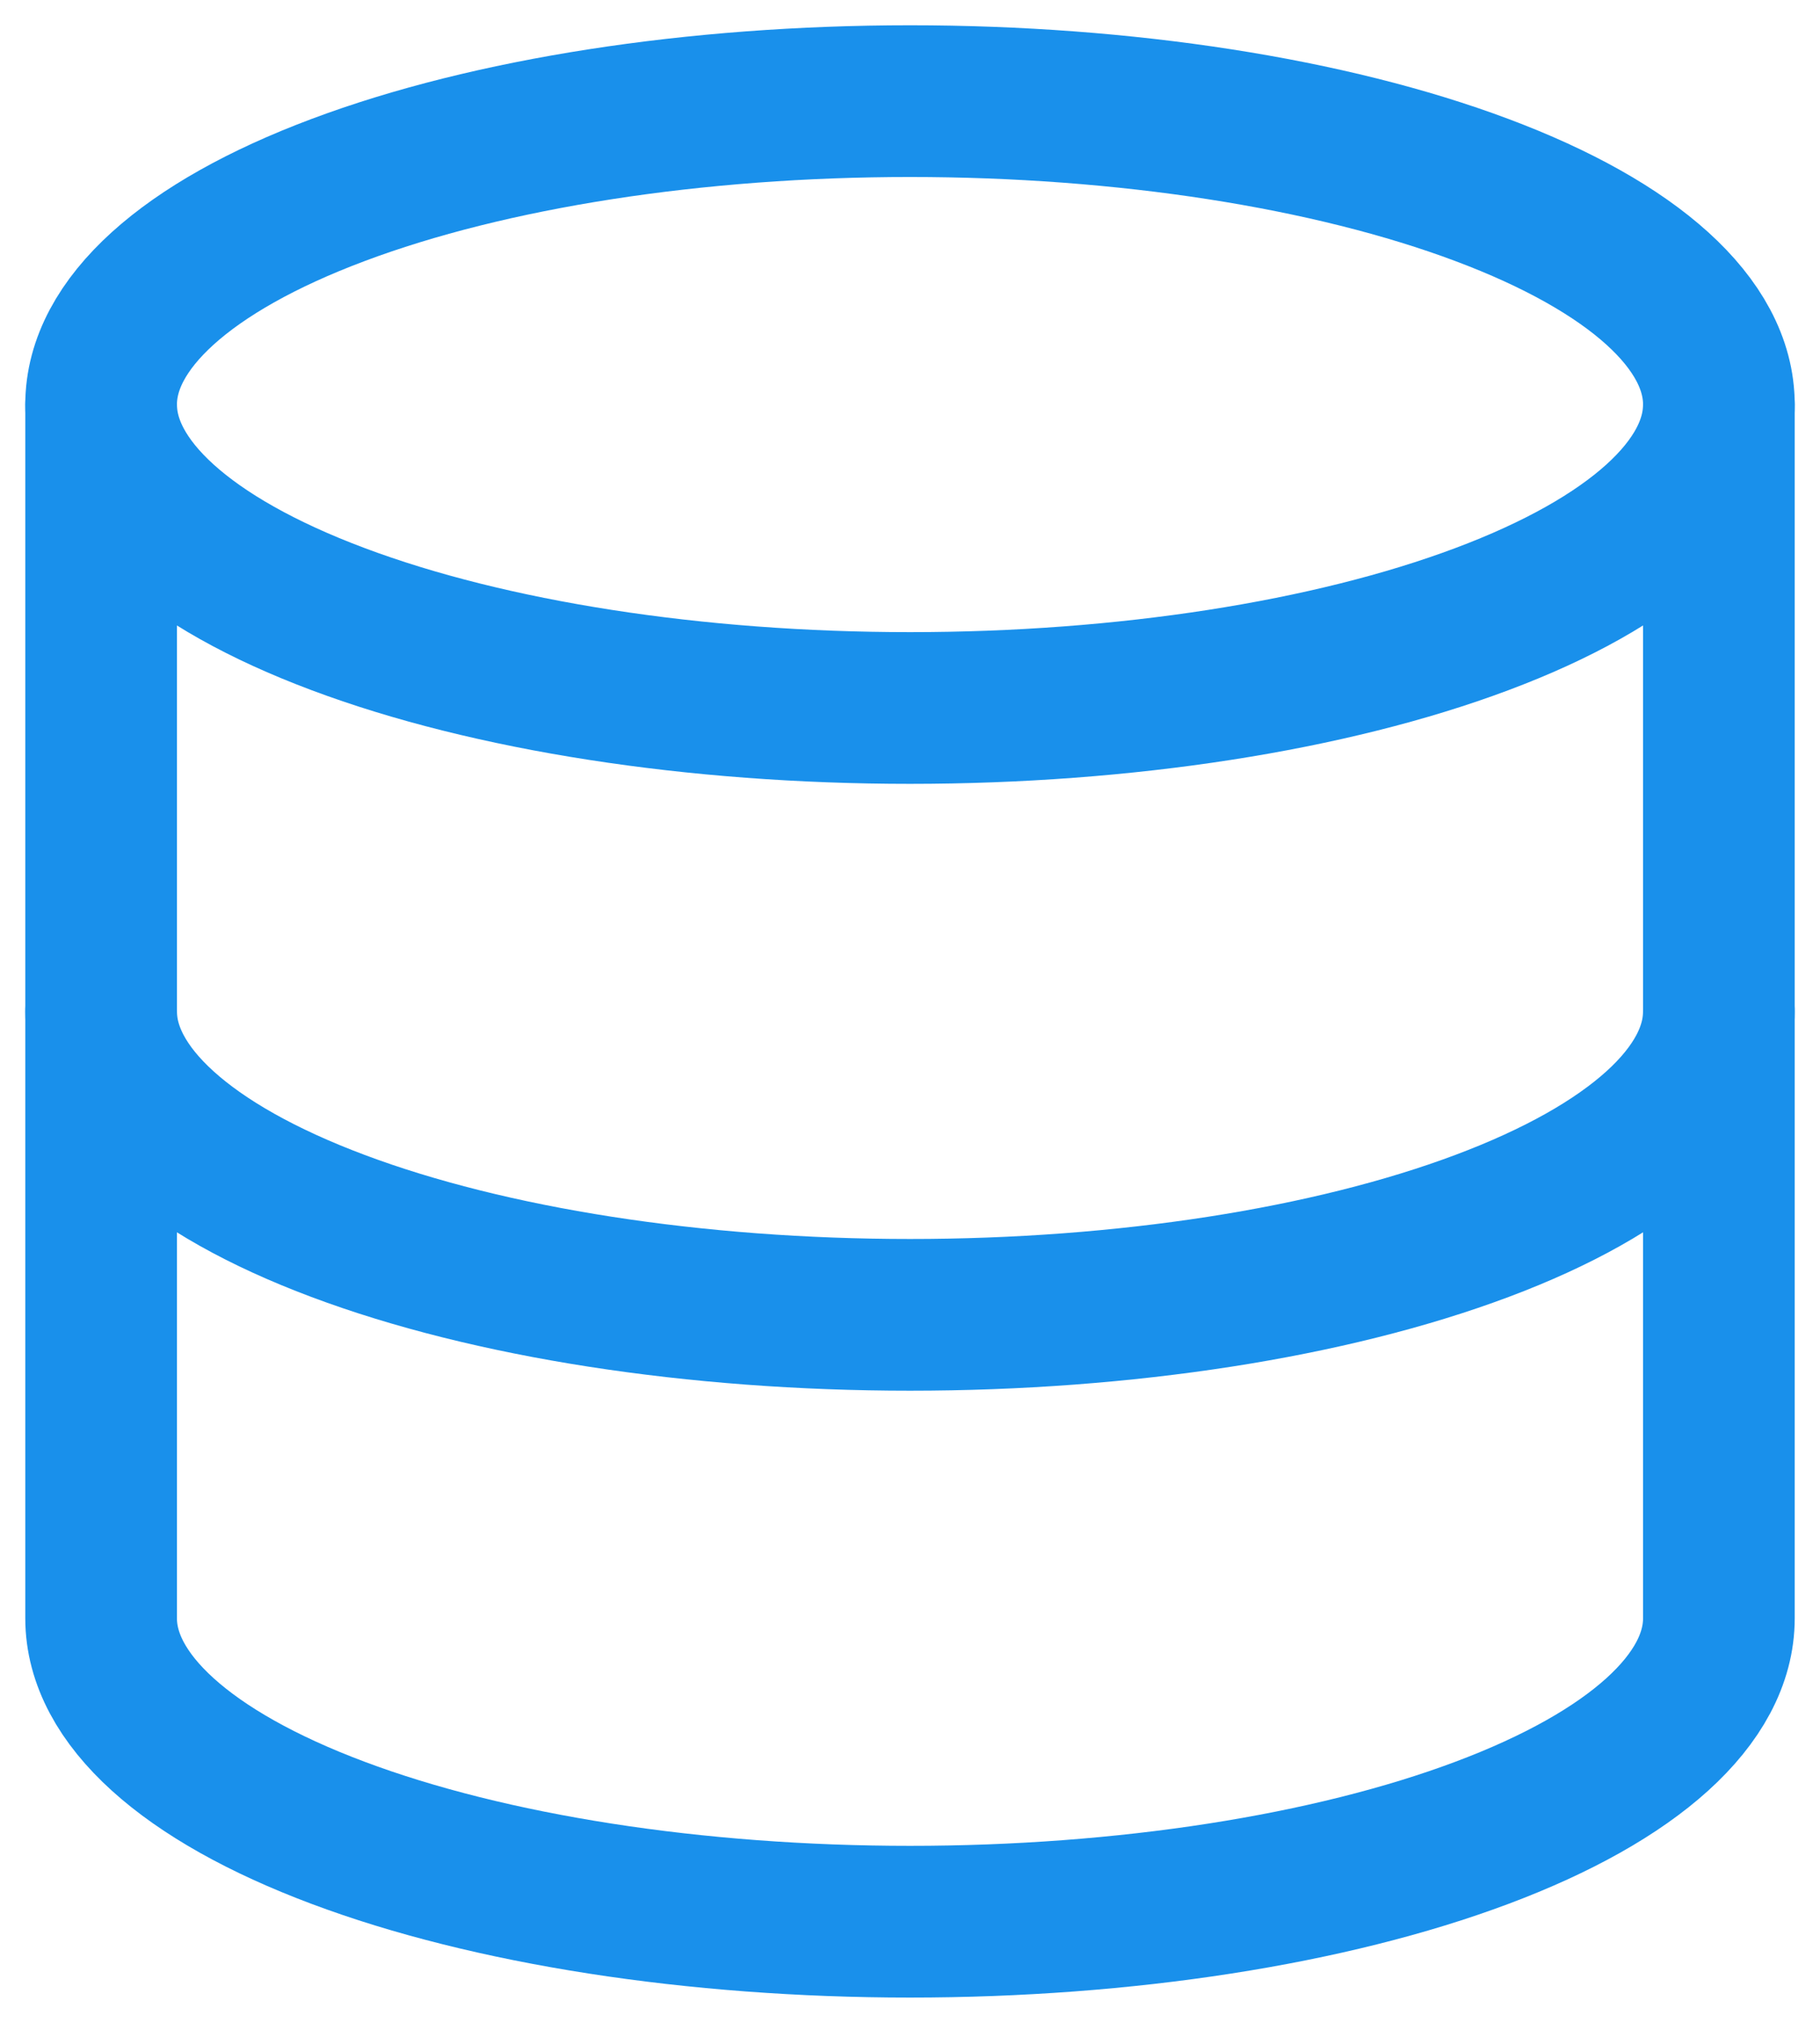
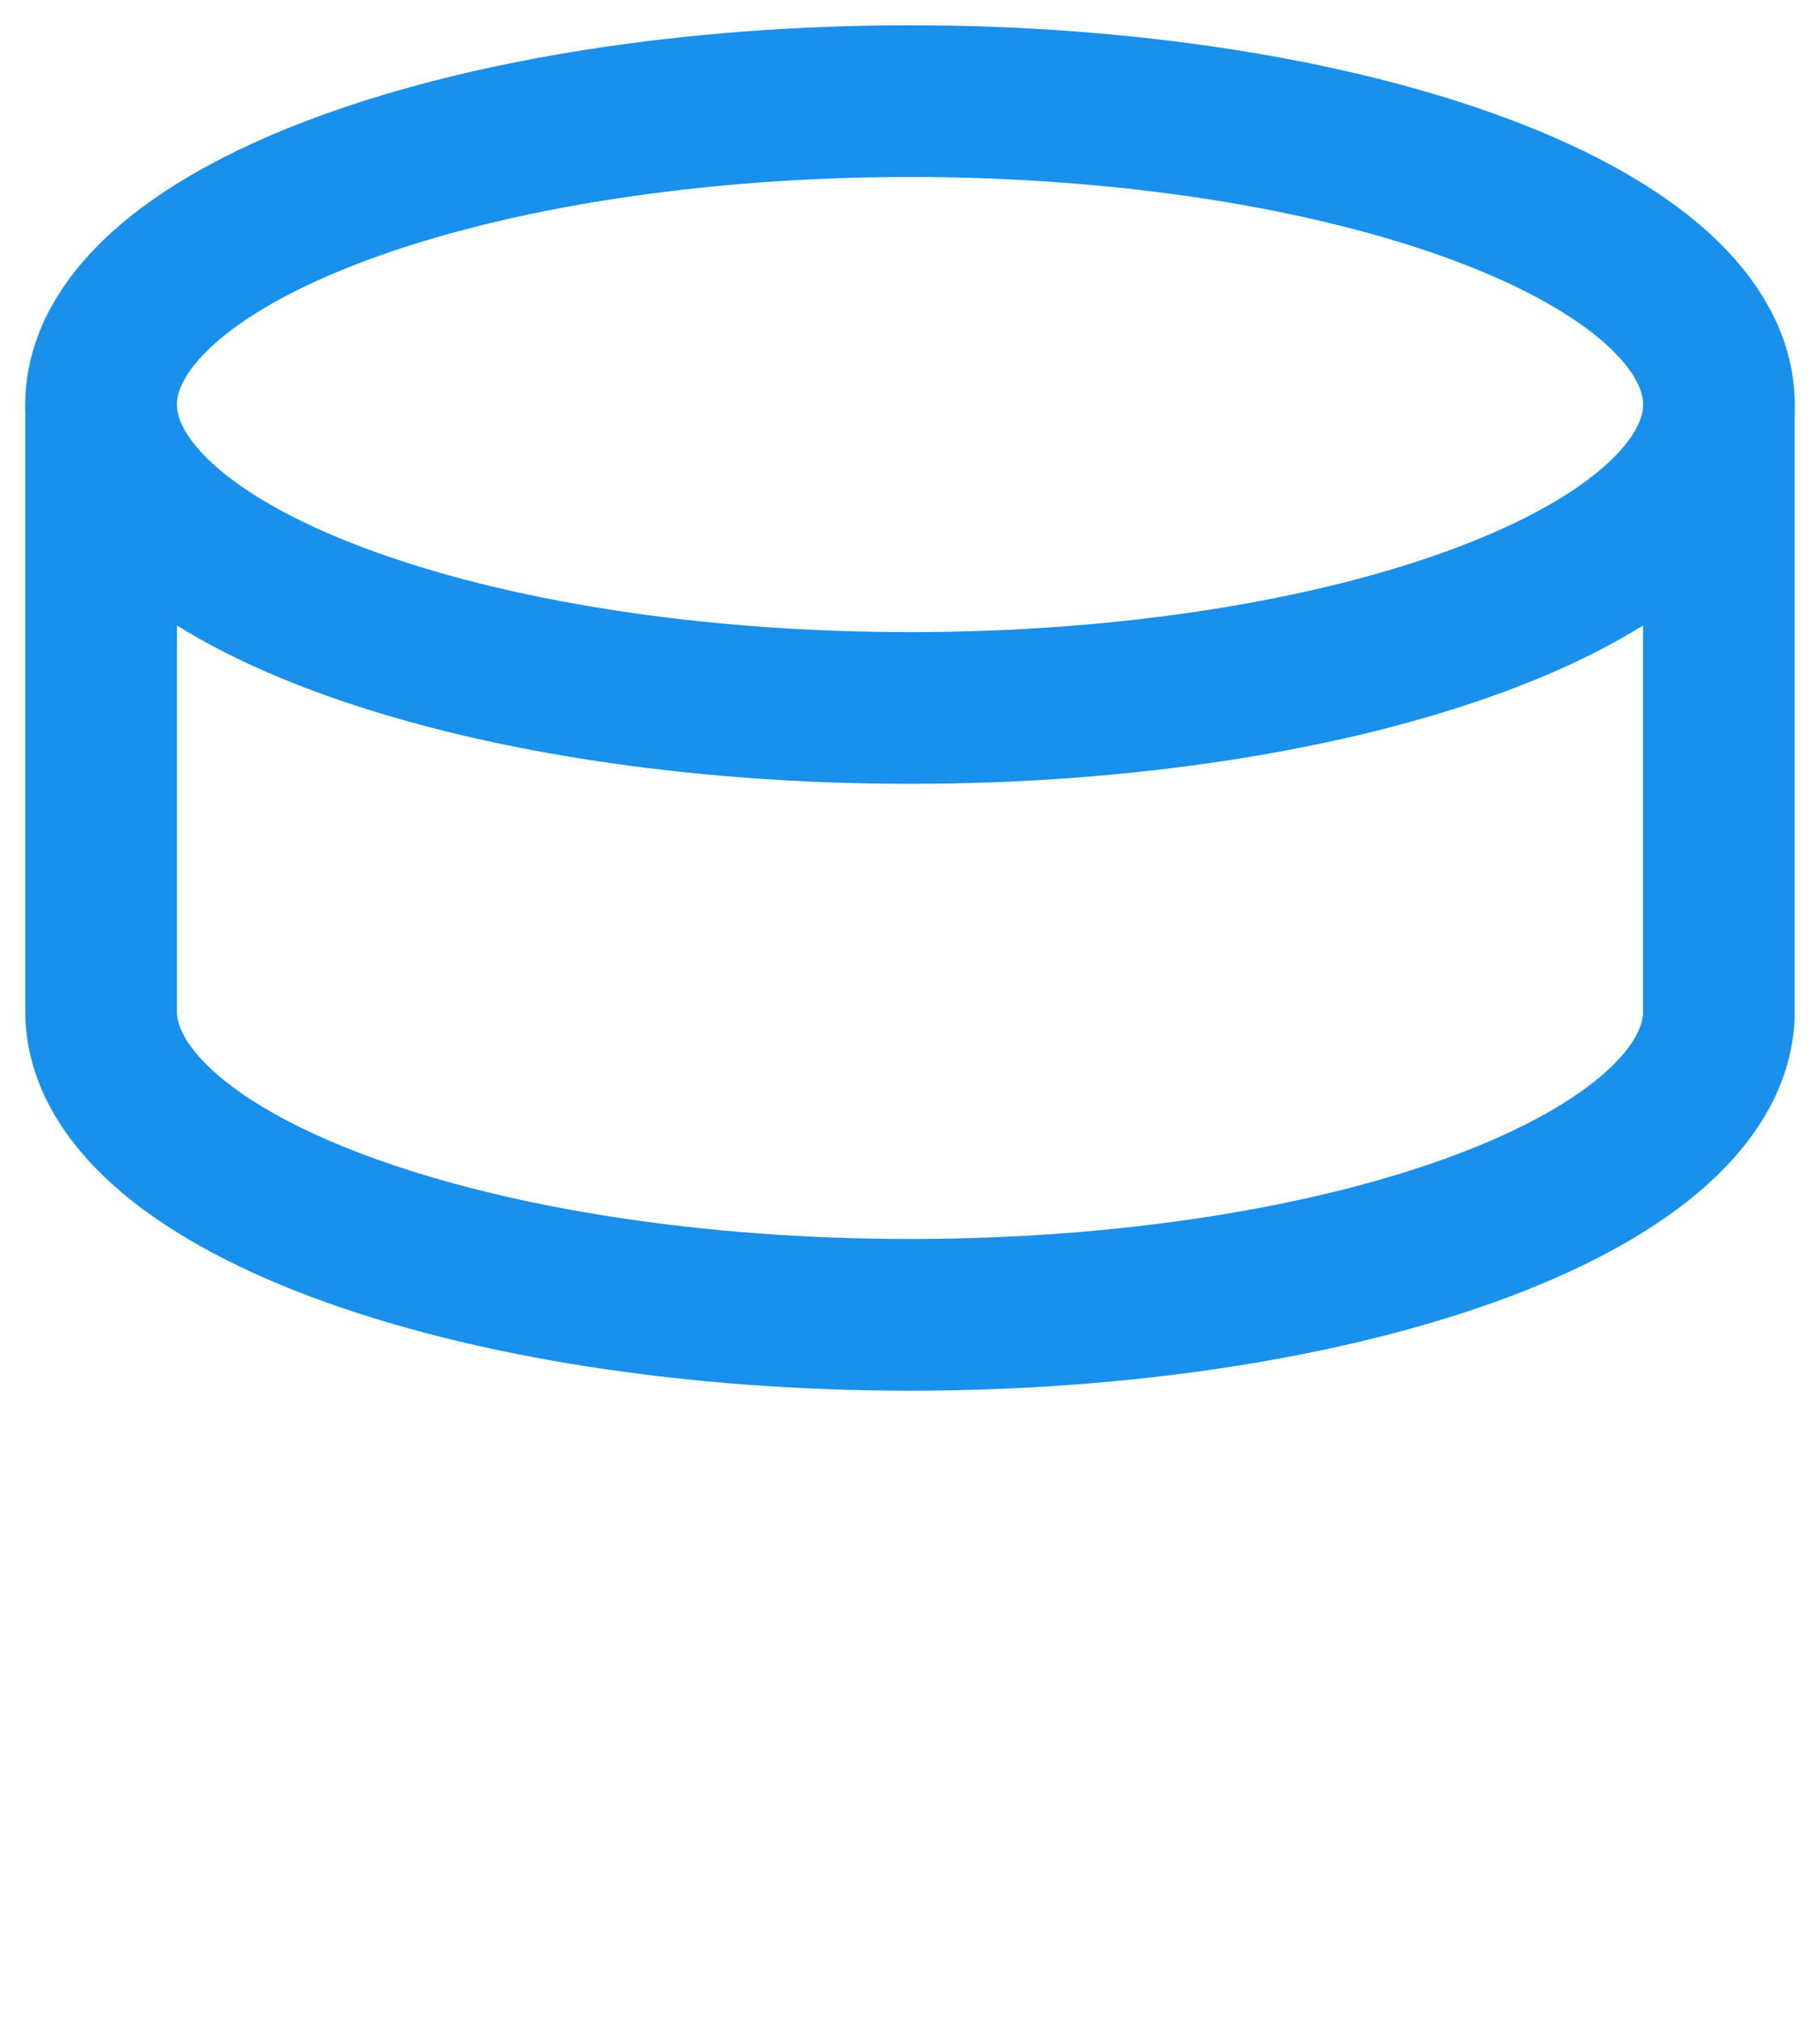
<svg xmlns="http://www.w3.org/2000/svg" width="18" height="20" viewBox="0 0 18 20" fill="none">
-   <path d="M1 4C1 4.796 1.843 5.559 3.343 6.121C4.843 6.684 6.878 7 9 7C11.122 7 13.157 6.684 14.657 6.121C16.157 5.559 17 4.796 17 4C17 3.204 16.157 2.441 14.657 1.879C13.157 1.316 11.122 1 9 1C6.878 1 4.843 1.316 3.343 1.879C1.843 2.441 1 3.204 1 4Z" stroke="#1990EB" stroke-width="1.5" stroke-linecap="round" stroke-linejoin="round" />
+   <path d="M1 4C1 4.796 1.843 5.559 3.343 6.121C4.843 6.684 6.878 7 9 7C11.122 7 13.157 6.684 14.657 6.121C16.157 5.559 17 4.796 17 4C17 3.204 16.157 2.441 14.657 1.879C13.157 1.316 11.122 1 9 1C6.878 1 4.843 1.316 3.343 1.879C1.843 2.441 1 3.204 1 4" stroke="#1990EB" stroke-width="1.5" stroke-linecap="round" stroke-linejoin="round" />
  <path d="M1 4V10C1 10.796 1.843 11.559 3.343 12.121C4.843 12.684 6.878 13 9 13C11.122 13 13.157 12.684 14.657 12.121C16.157 11.559 17 10.796 17 10V4" stroke="#1990EB" stroke-width="1.5" stroke-linecap="round" stroke-linejoin="round" />
-   <path d="M1 10V16C1 16.796 1.843 17.559 3.343 18.121C4.843 18.684 6.878 19 9 19C11.122 19 13.157 18.684 14.657 18.121C16.157 17.559 17 16.796 17 16V10" stroke="#1990EB" stroke-width="1.5" stroke-linecap="round" stroke-linejoin="round" />
</svg>